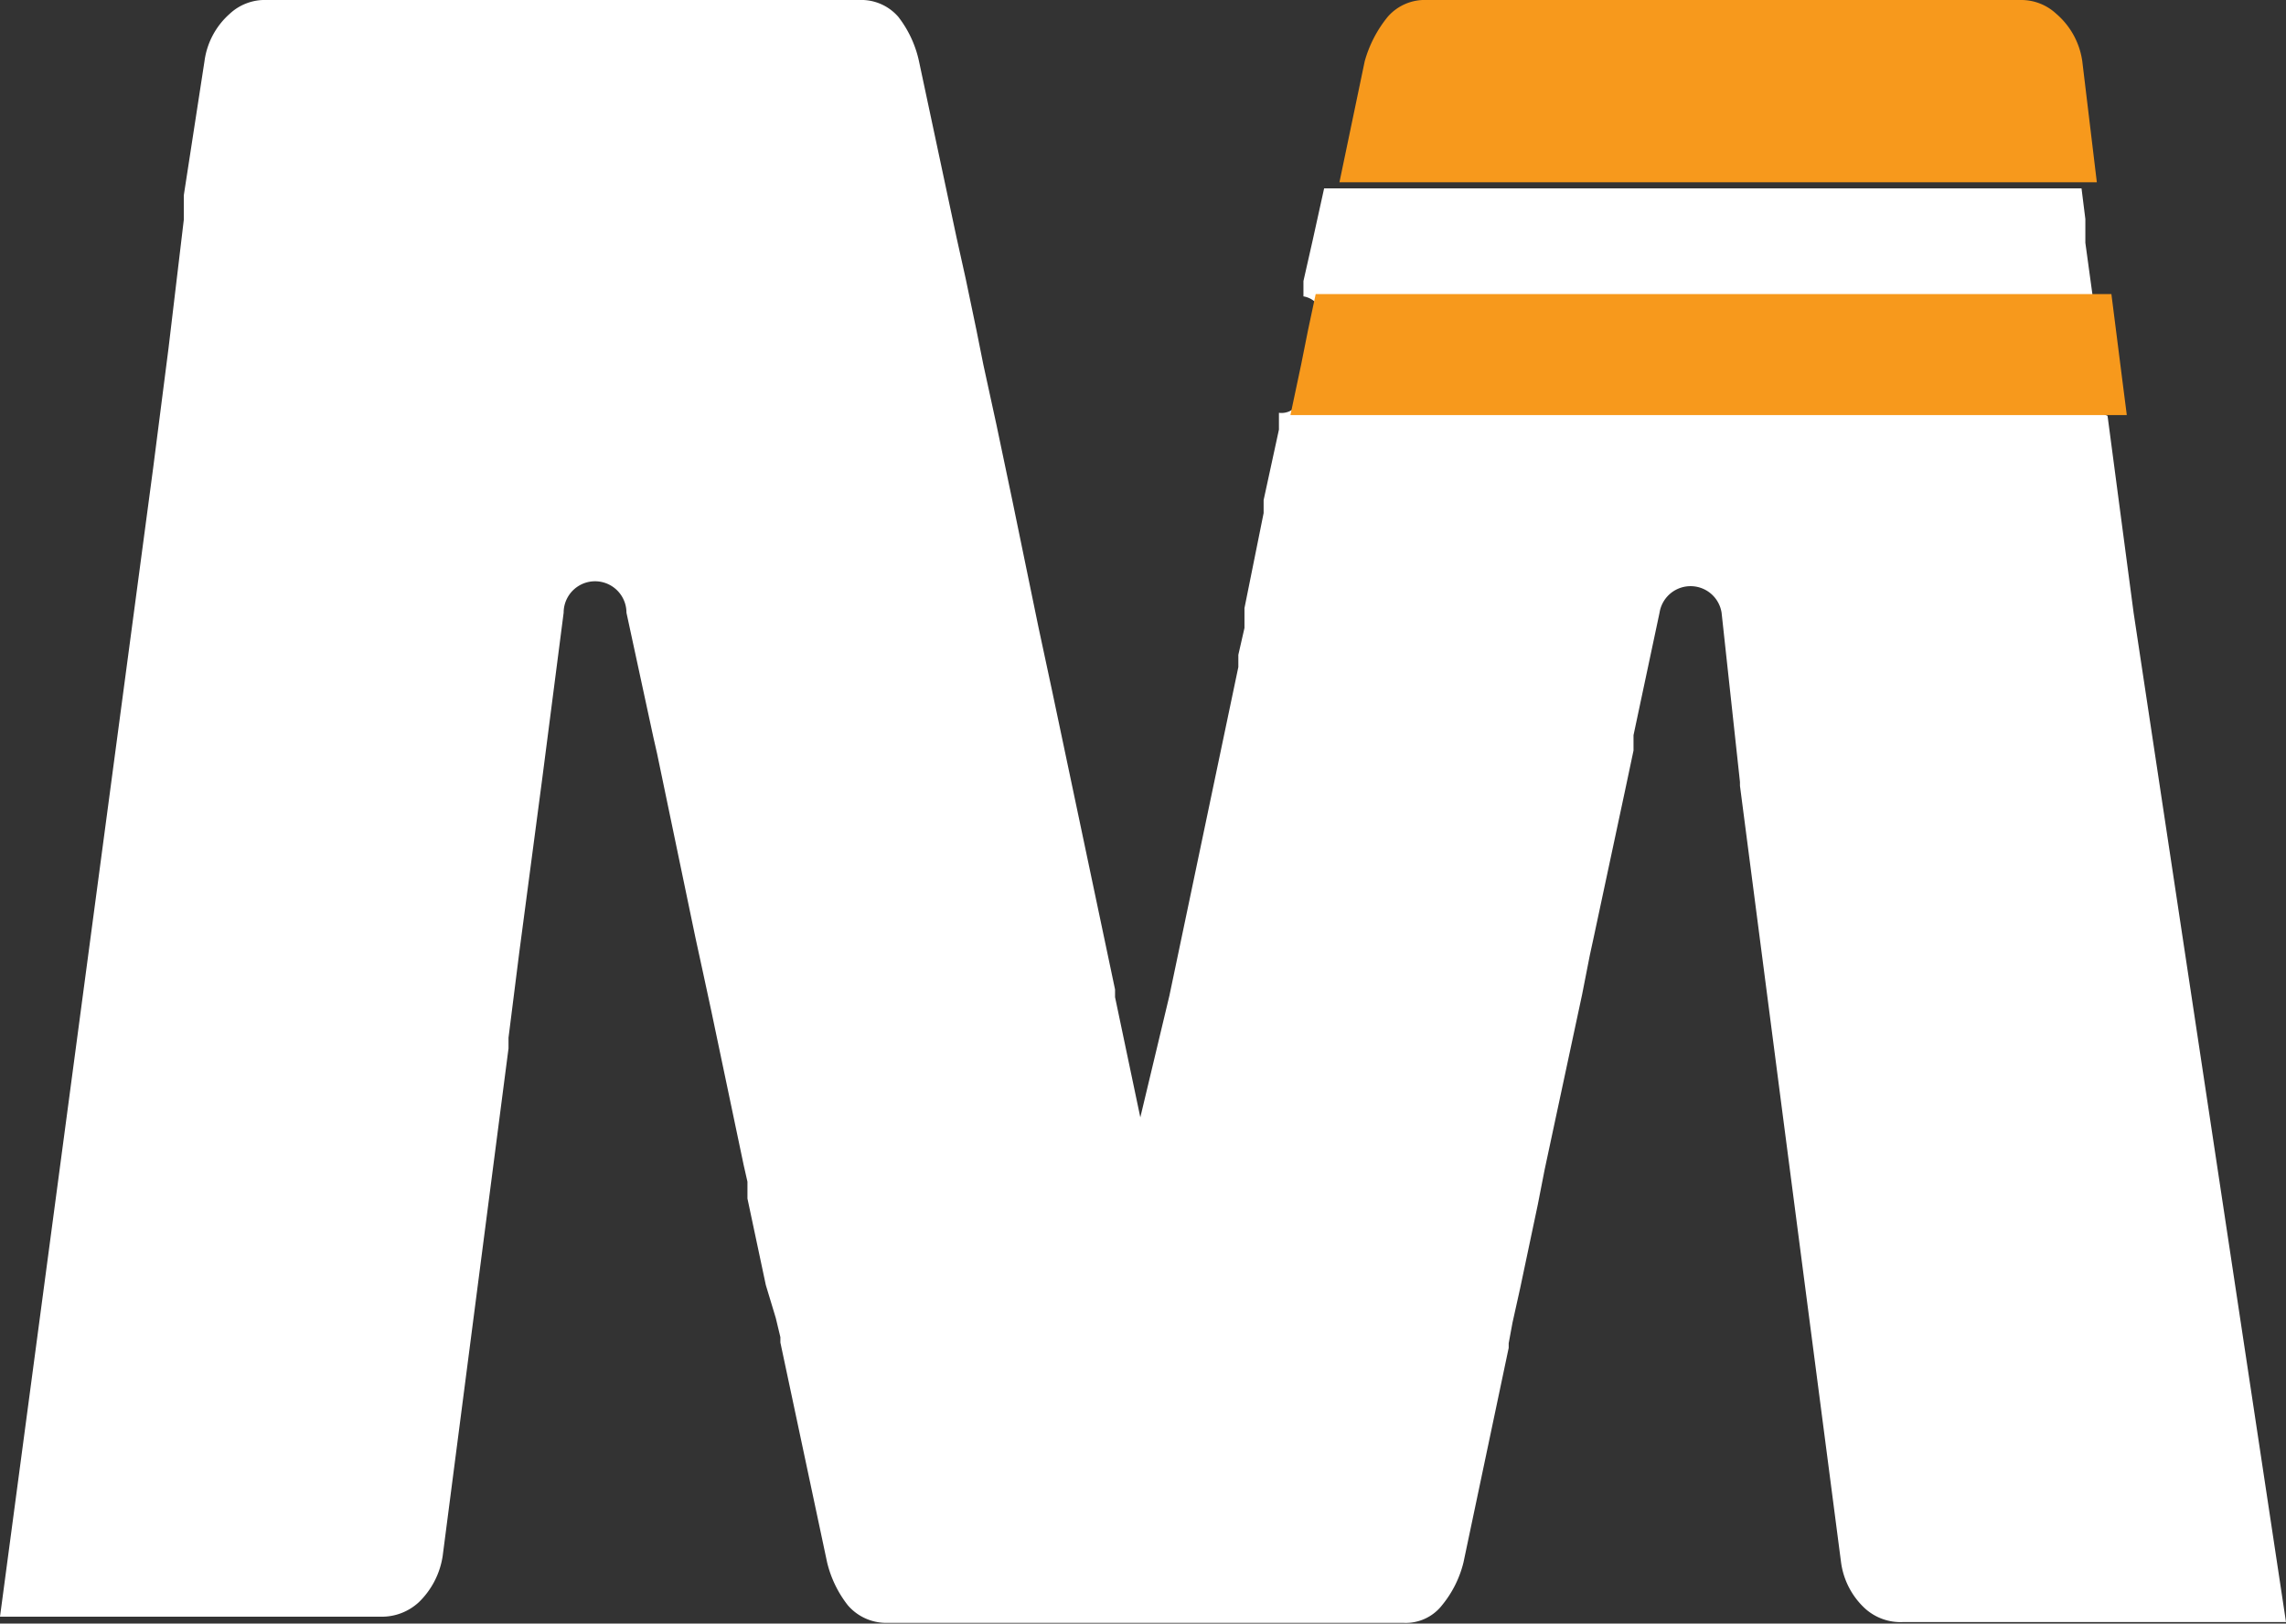
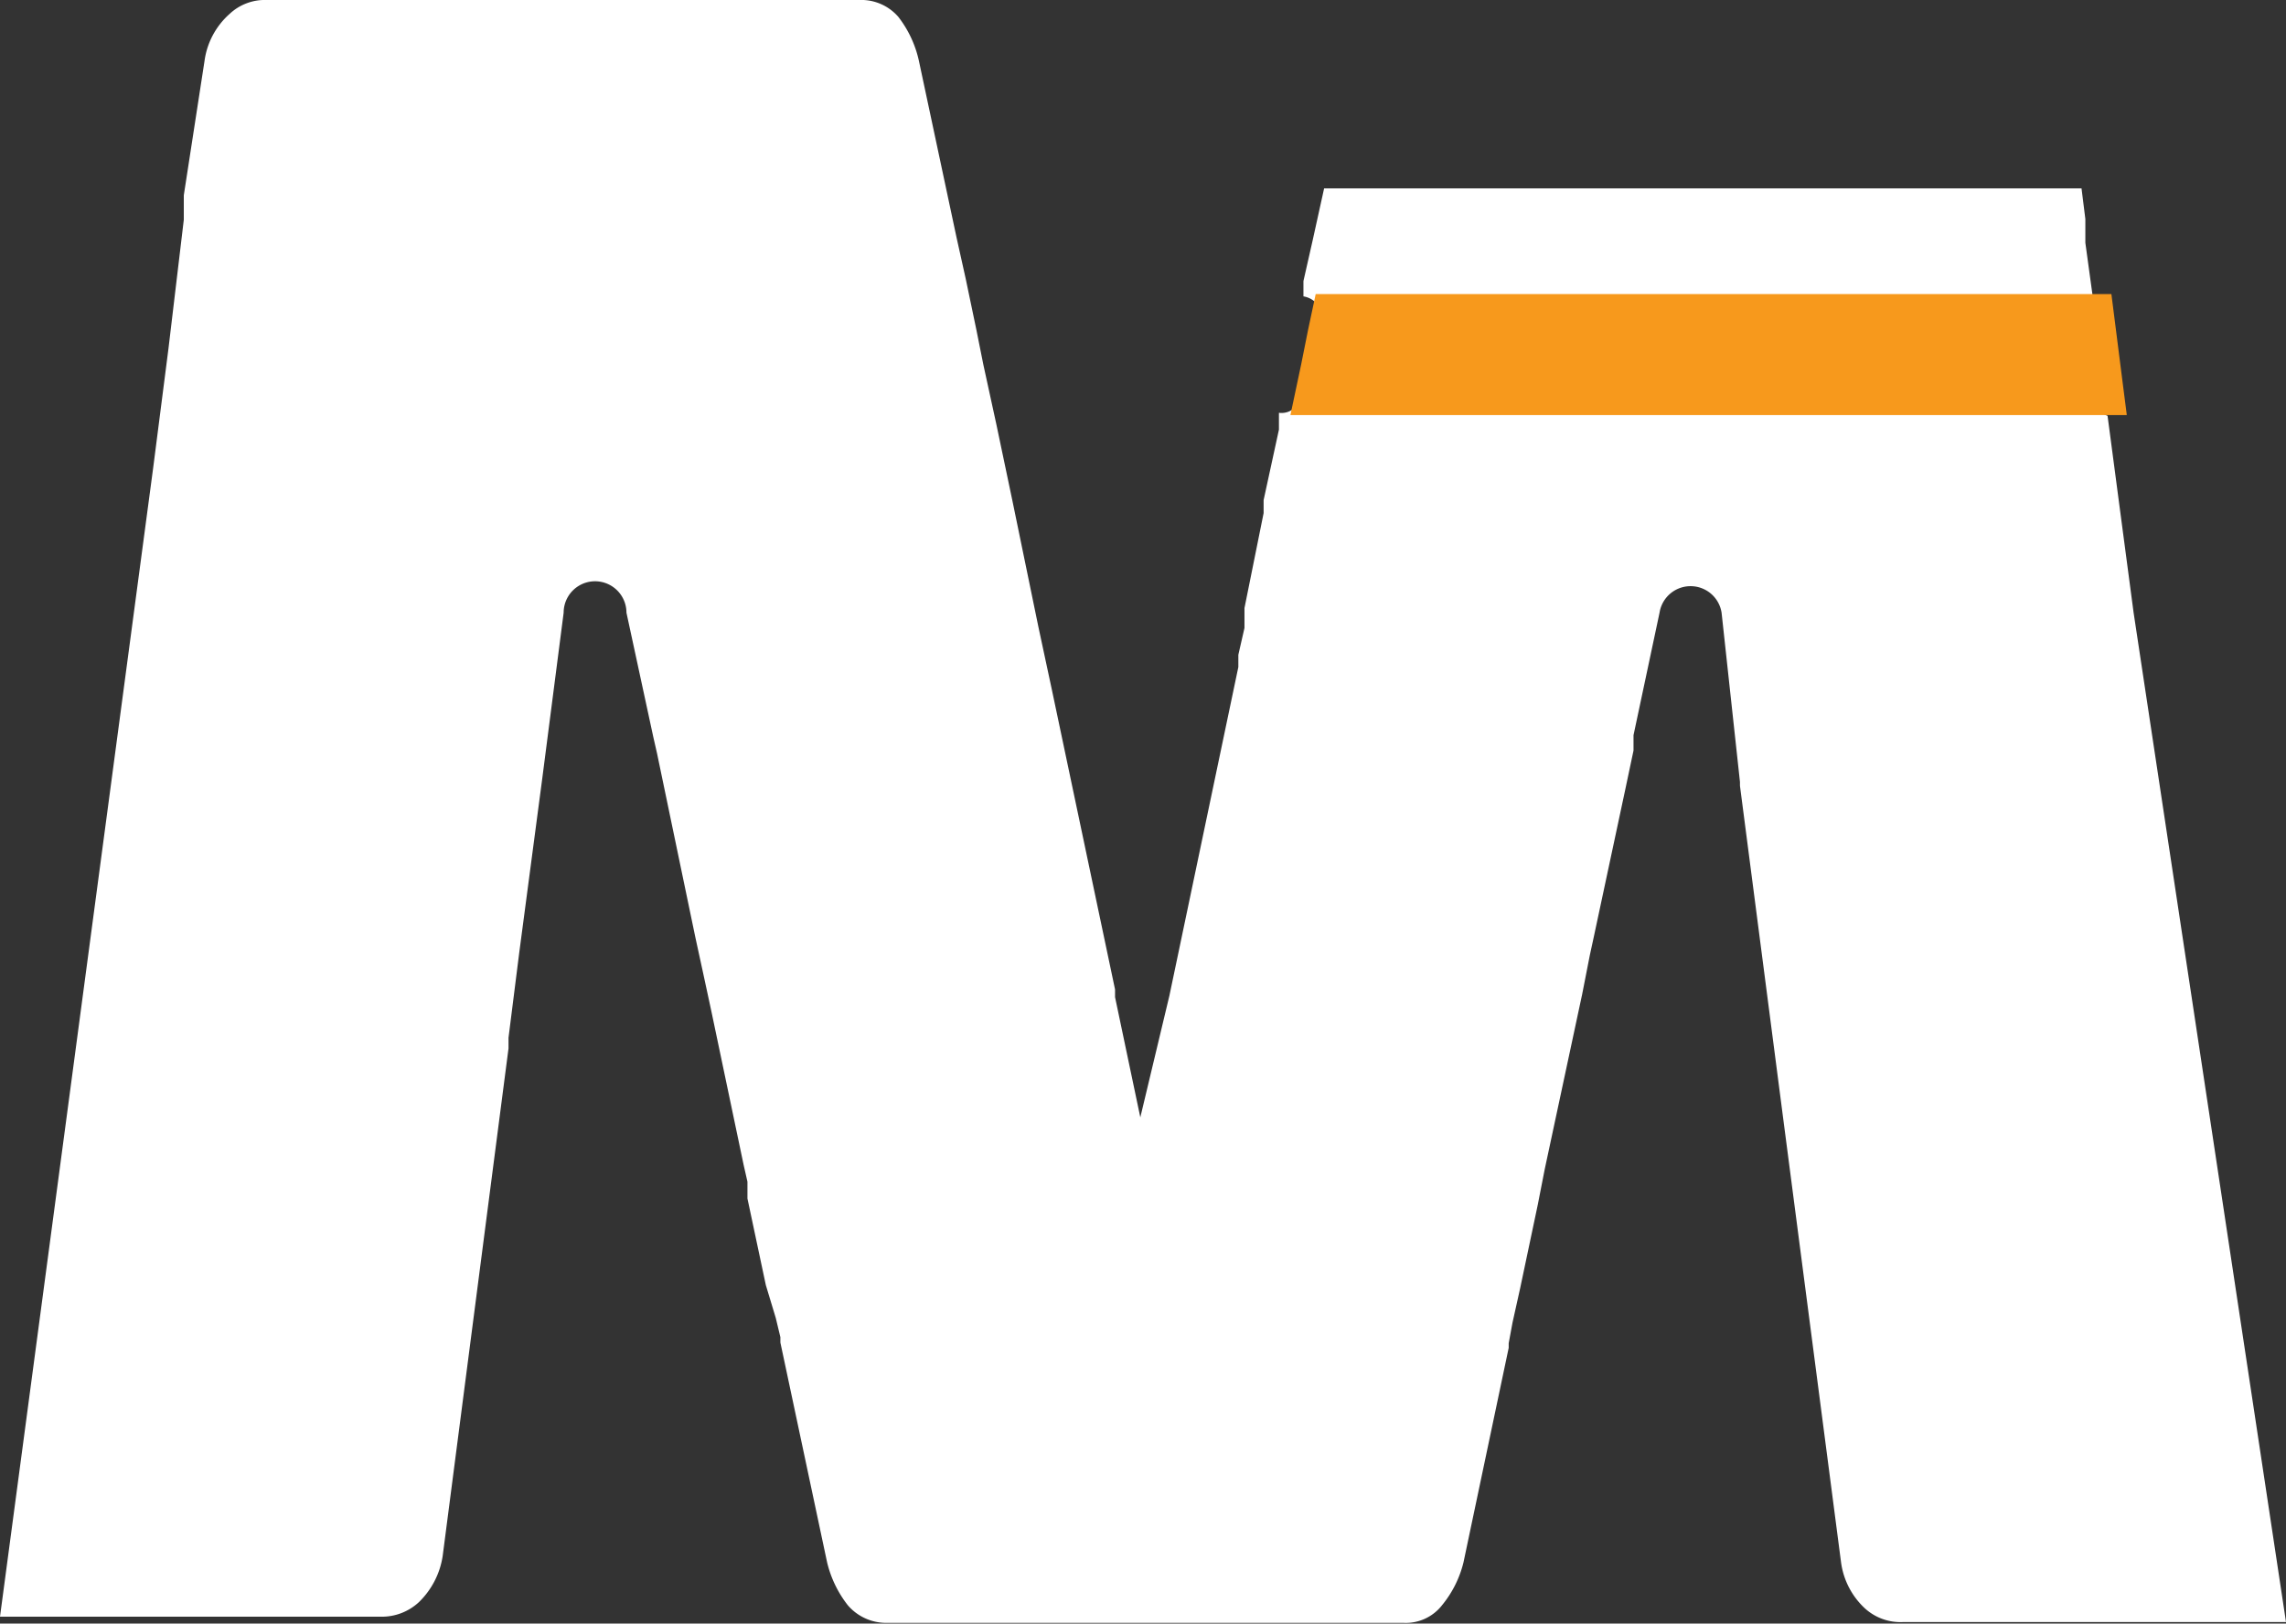
<svg xmlns="http://www.w3.org/2000/svg" width="29.85" height="21.2" viewBox="0 0 29.85 21.2">
  <rect x="0" y="0" width="29.85" height="21.2" fill="#333333" stroke="none" />
  <defs>
    <style>.cls-1{fill:#fff;}.cls-2{fill:#f7991c;}</style>
  </defs>
  <g id="Layer_2" data-name="Layer 2">
    <g id="Layer_1-2" data-name="Layer 1">
      <path class="cls-1" d="M29.85,21.18h-5a.69.69,0,0,1-.5-.18,1,1,0,0,1-.31-.6l-.76-5.83v0l-.1-.77-.46-3.54v-.05L22.48,8a.41.41,0,0,0-.81,0L21.33,9.6l0,.2-.11.52-.41,1.92-.05.23-.1.51h0l-.49,2.29-.09.46-.23,1.09-.1.45-.05.27,0,.06-.59,2.8a1.41,1.41,0,0,1-.28.56.6.6,0,0,1-.51.23H11.6a.66.66,0,0,1-.53-.23,1.46,1.46,0,0,1-.27-.56l-.61-2.87h0v-.07h0l-.06-.25L10,16.78l-.24-1.13,0-.22-.05-.22h0l-.42-2-.11-.51-.1-.46-.4-1.92-.1-.48-.05-.22h0L8.18,8a.41.41,0,0,0-.82,0l-.28,2.17v0l-.3,2.27h0l-.14,1.11,0,.14-.1.77v0l-.76,5.86a1.06,1.06,0,0,1-.31.6.71.71,0,0,1-.5.19H0l2-15,.2-1.56L2.4,2.87l0-.32L2.67.8A1,1,0,0,1,3,.18.67.67,0,0,1,3.48,0h7.74a.64.64,0,0,1,.51.22A1.44,1.44,0,0,1,12,.8l.49,2.3h0l.12.54.14.67.09.45.17.78.21,1,.34,1.65.18.84.82,3.89,0,.1.33,1.57L15.27,13l.9-4.29,0-.16.08-.35,0-.26.25-1.24,0-.17.2-.92,0-.16V5.39a.25.25,0,0,0,.26-.14,3.31,3.31,0,0,0,.14-.41c0-.14.08-.28.11-.42l.05-.17a.3.3,0,0,0-.24-.38v0l0-.2h0l.12-.53v0l.15-.68h9.89l.05.4,0,.31.1.73v0a.3.3,0,0,0-.22.29c0,.39,0,.87.28,1.16h0a.38.38,0,0,0,.13.08h0v0l.14,1.06v0l.2,1.51Z" />
      <polygon class="cls-2" points="27.77 5.42 16.85 5.42 16.99 4.76 17.08 4.31 17.18 3.84 27.57 3.84 27.72 5.02 27.77 5.41 27.77 5.42" />
-       <path class="cls-2" d="M27.38,2.38H17.49L17.82.8a1.6,1.6,0,0,1,.3-.58A.64.64,0,0,1,18.63,0h7.76a.67.67,0,0,1,.46.18,1,1,0,0,1,.34.62Z" />
    </g>
  </g>
</svg>